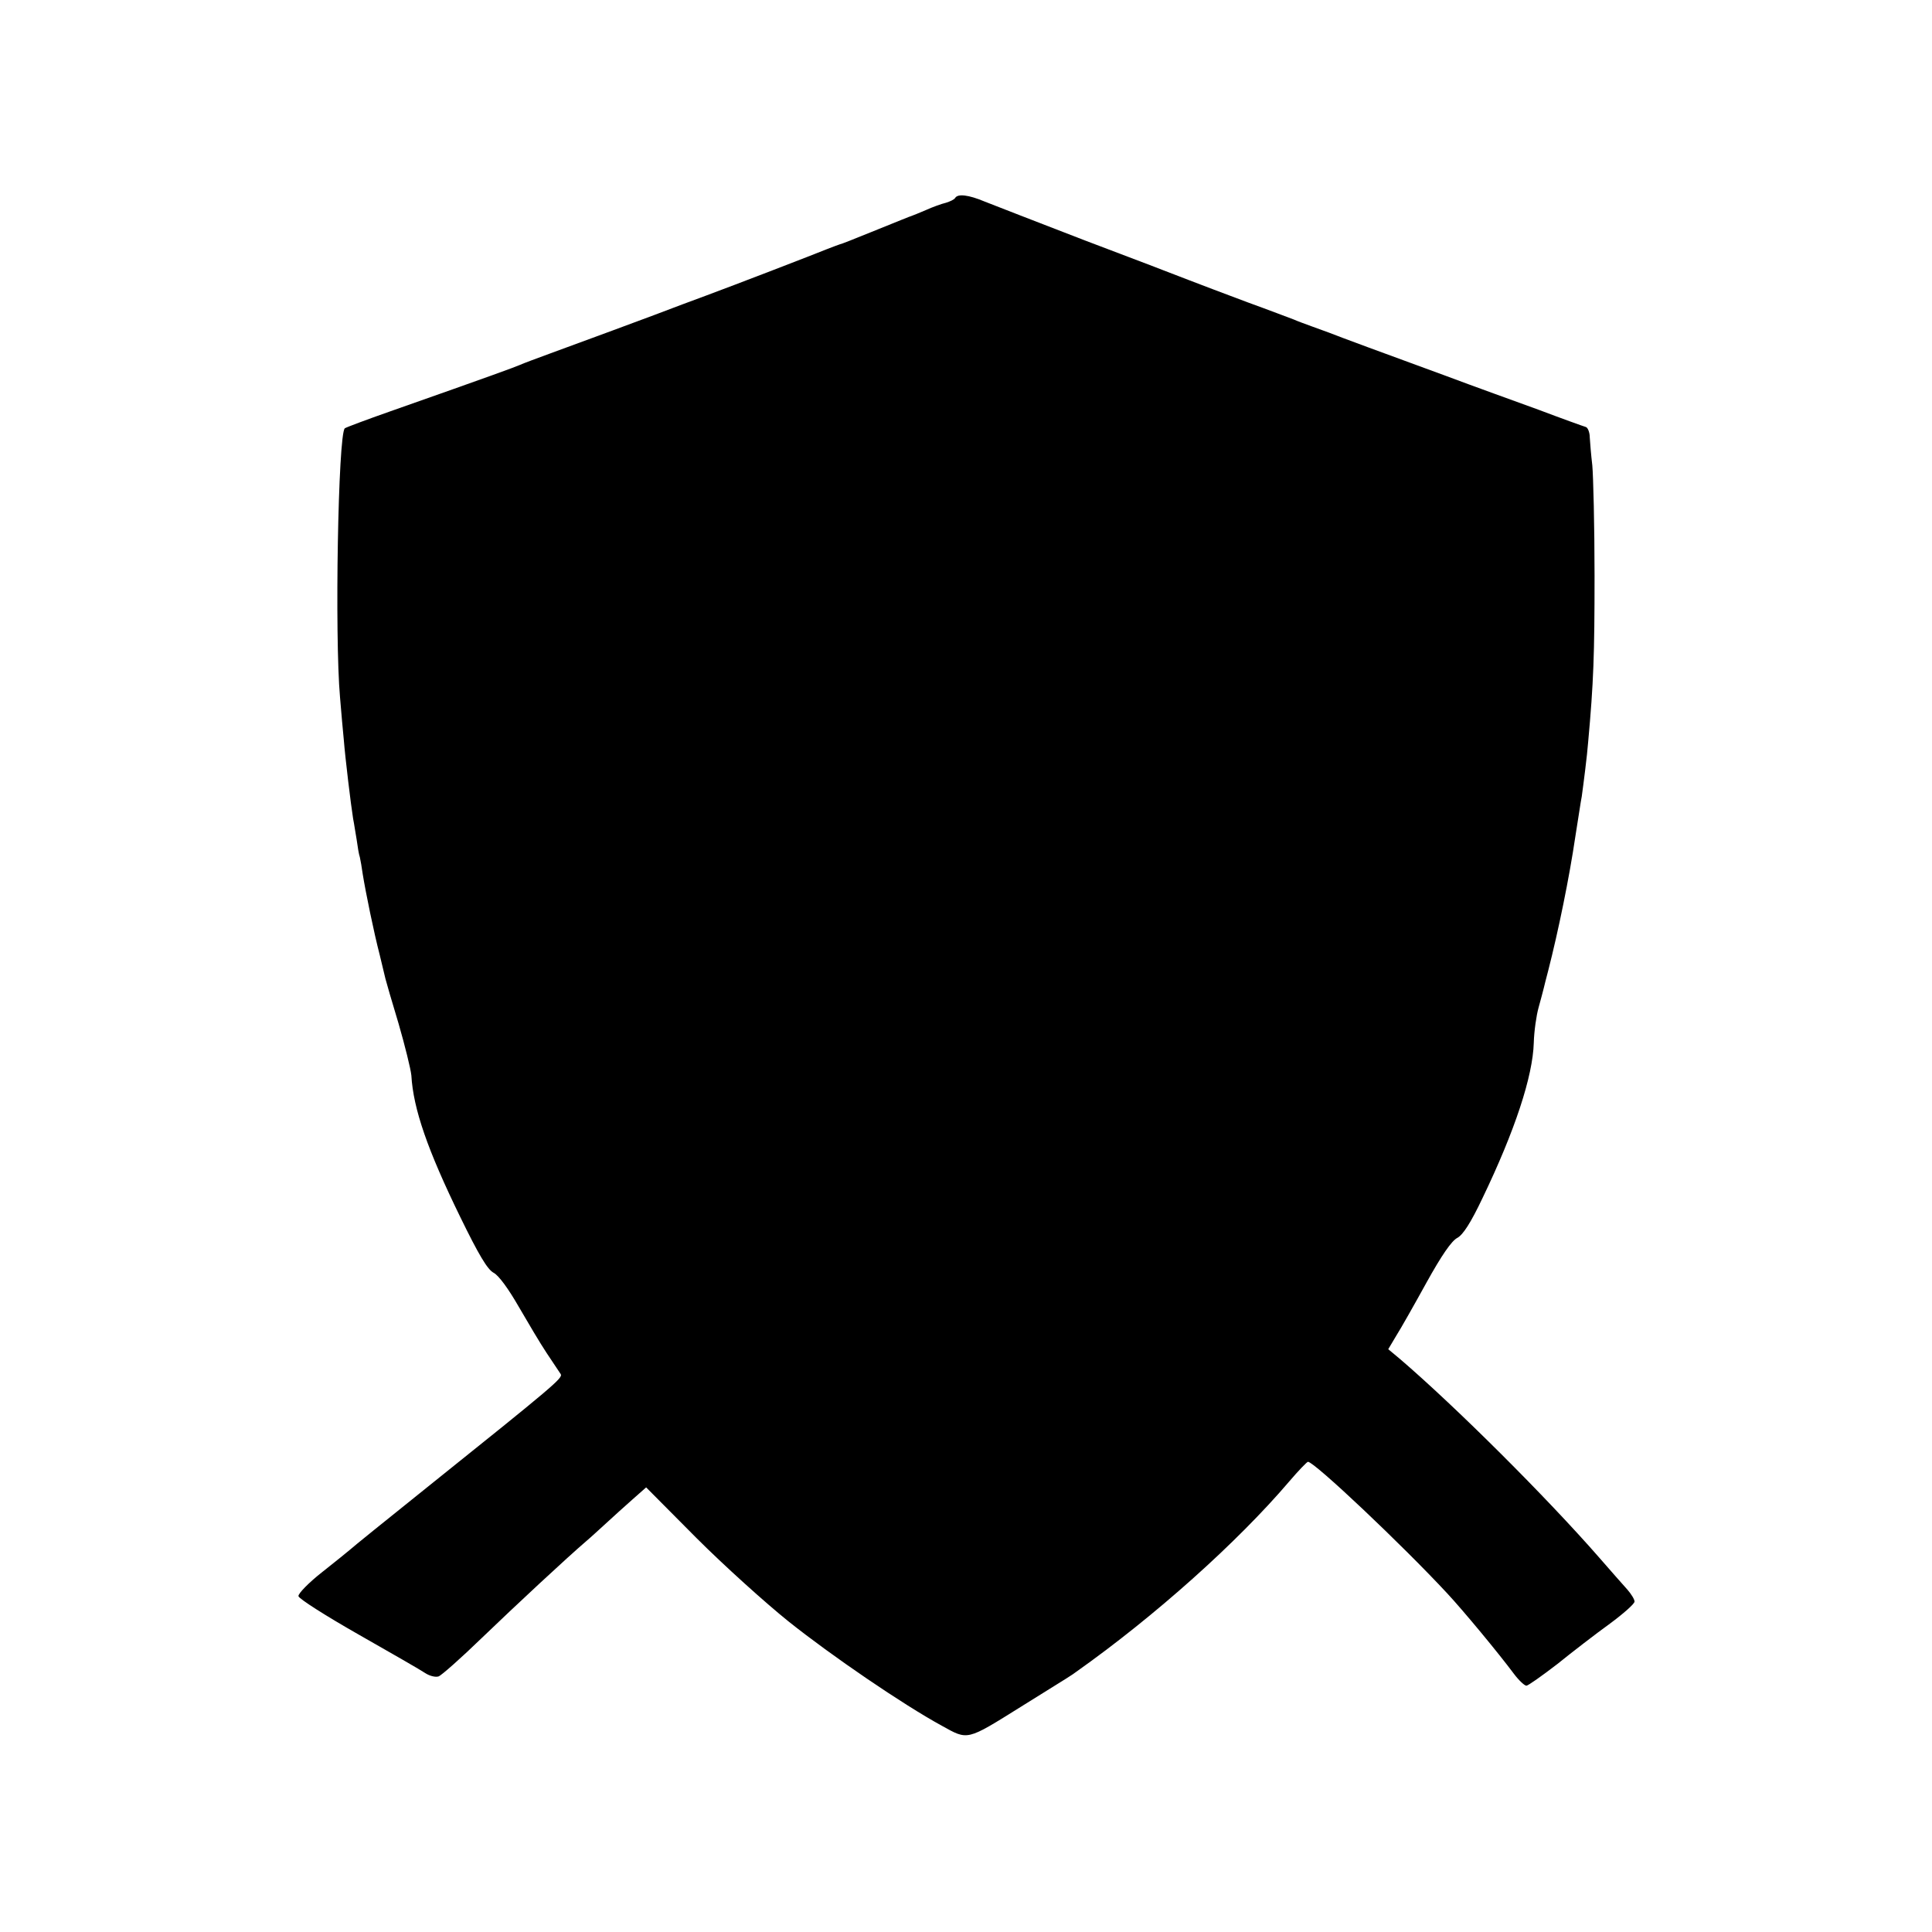
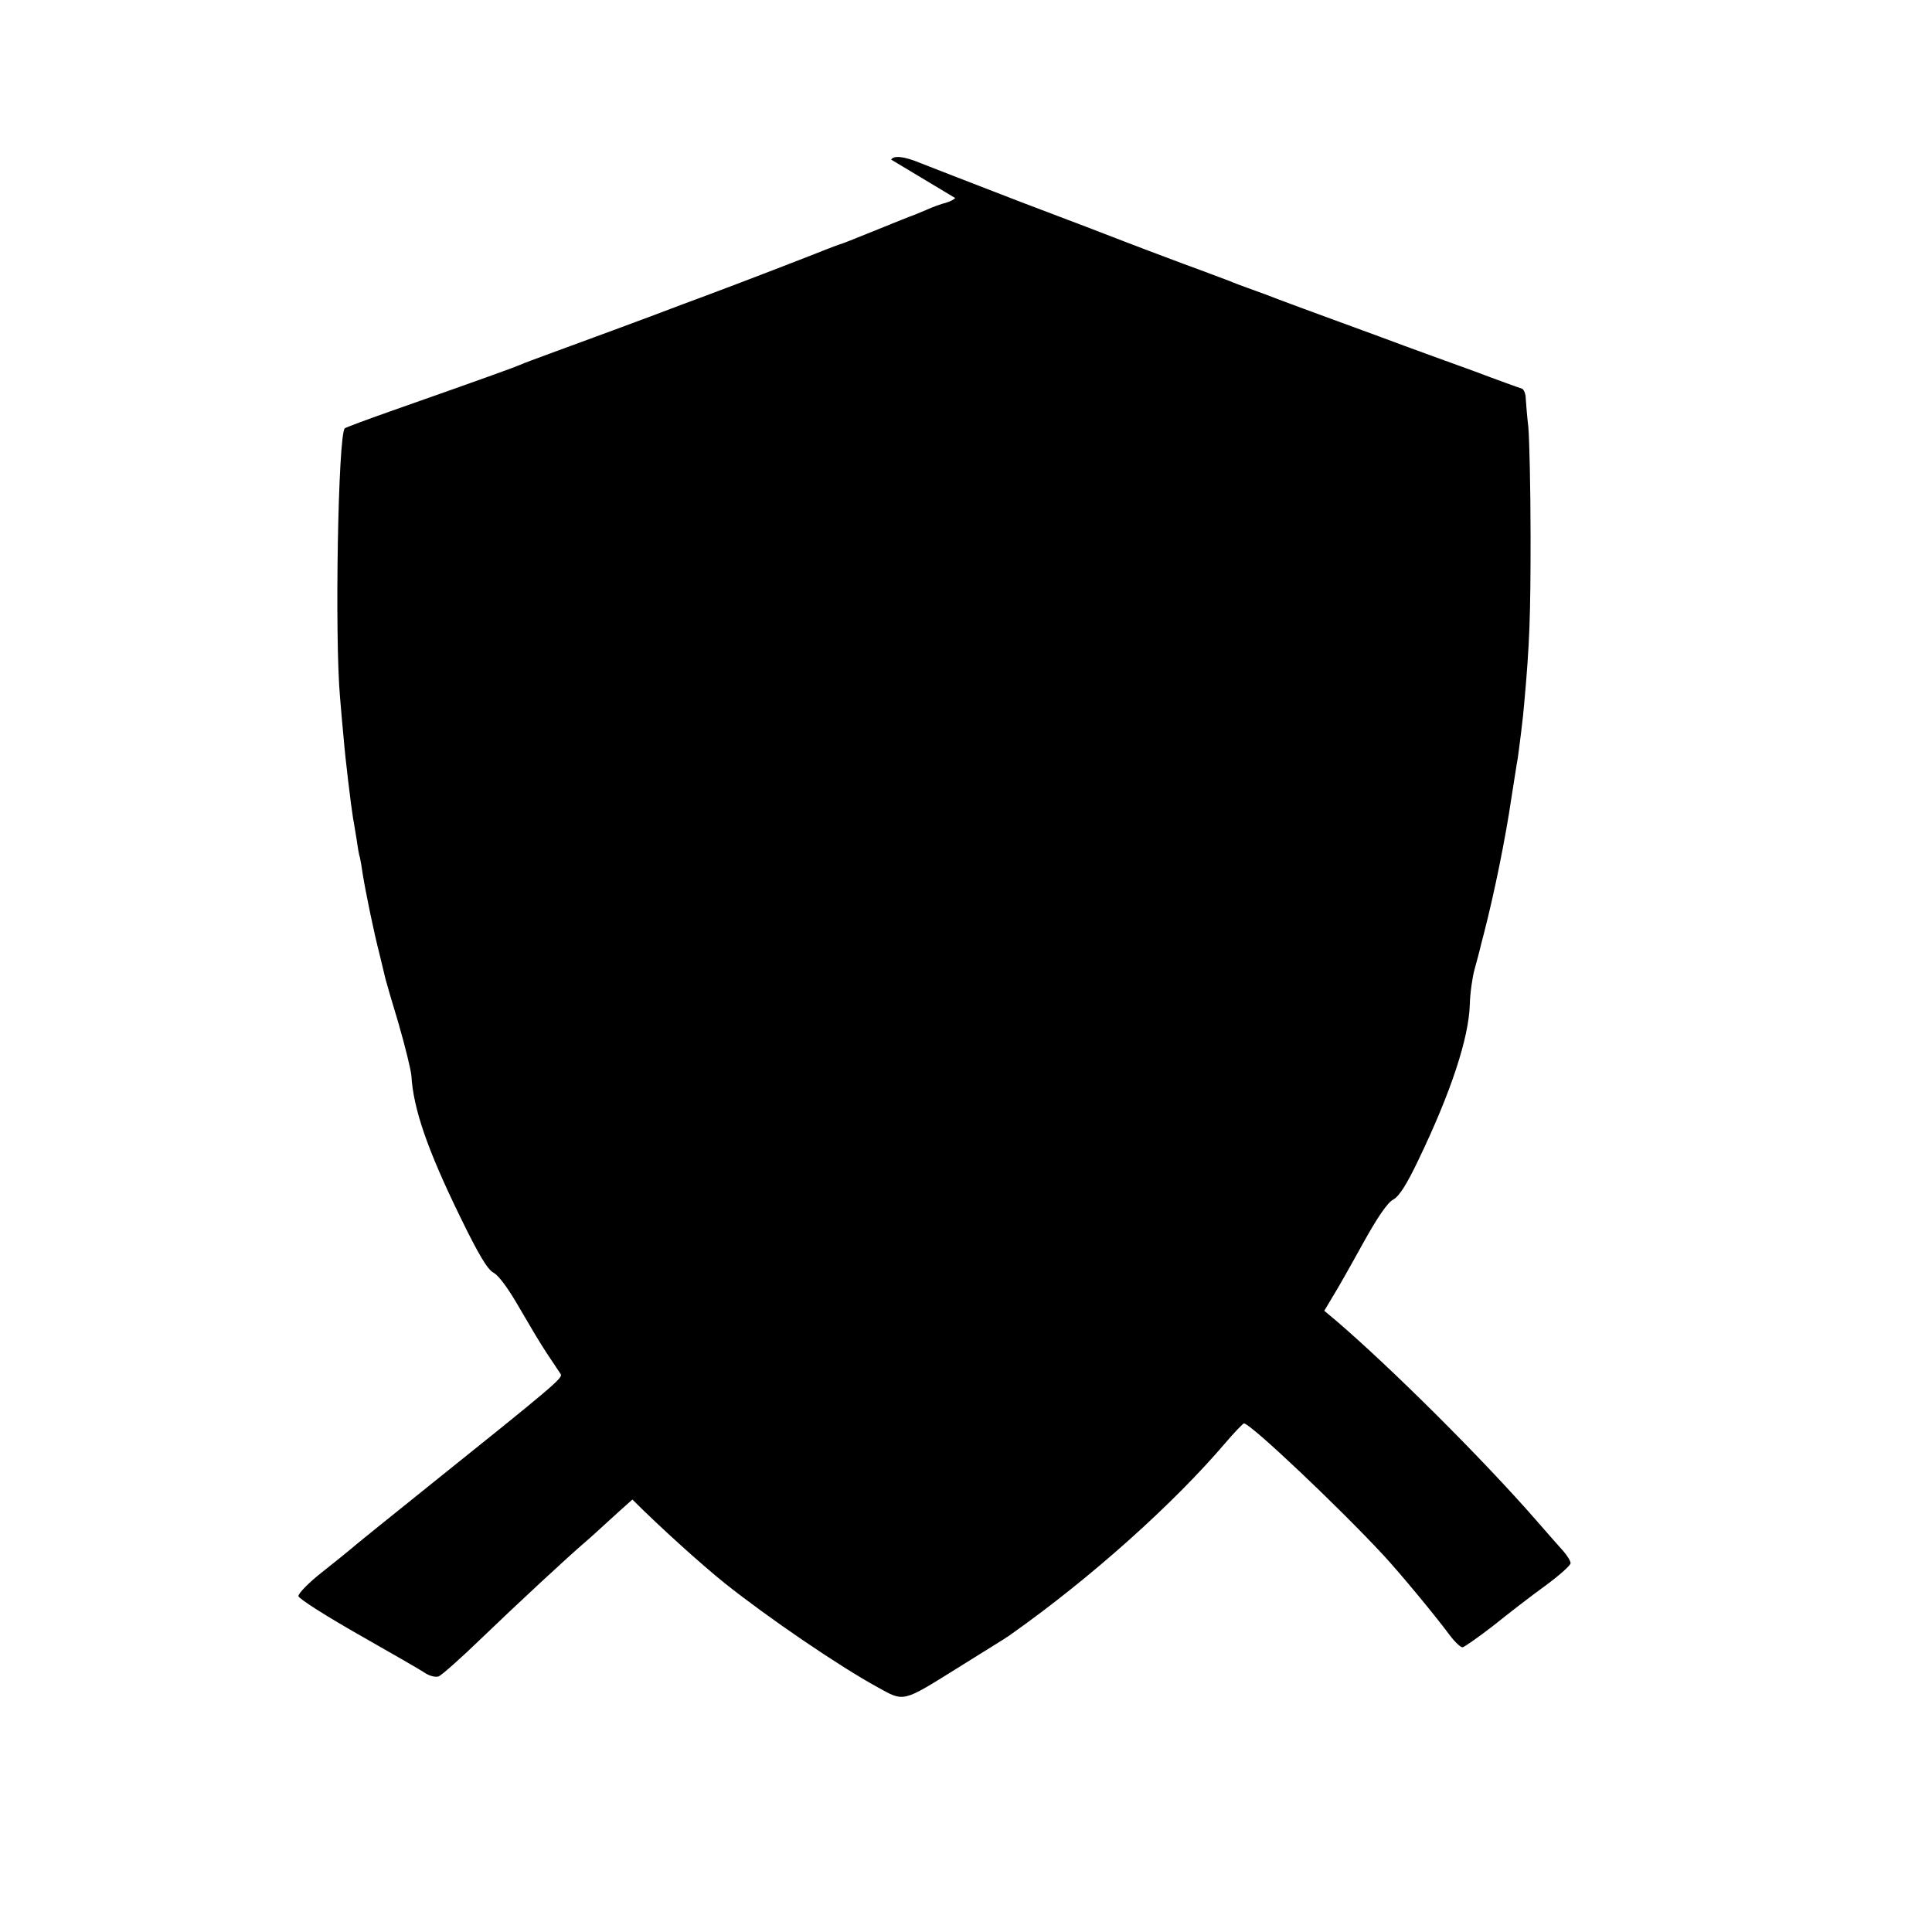
<svg xmlns="http://www.w3.org/2000/svg" version="1.0" width="604pt" height="604pt" viewBox="0 0 604 604" preserveAspectRatio="xMidYMid meet">
  <g transform="translate(0,604) scale(0.1,-0.1)" fill="#000000" stroke="none">
-     <path d="M2986 5421 c-3 -5 -16 -11 -29 -15 -13 -3 -41 -13 -63 -23 -21 -9 -41 -17 -44 -18 -7 -2 -33 -13 -130 -52 -47 -19 -89 -36 -95 -37 -5 -2 -23 -8 -40 -15 -34 -14 -288 -112 -380 -146 -33 -12 -105 -39 -160 -60 -94 -35 -145 -54 -325 -120 -41 -15 -84 -31 -95 -36 -19 -8 -78 -30 -405 -145 -74 -26 -138 -50 -142 -53 -21 -18 -32 -650 -15 -841 4 -47 9 -107 12 -135 4 -52 22 -202 29 -245 3 -14 7 -43 11 -65 3 -22 7 -47 10 -55 2 -8 6 -32 9 -53 9 -56 35 -183 53 -252 8 -33 16 -67 18 -75 2 -8 20 -71 41 -140 20 -69 38 -142 40 -162 6 -105 51 -234 153 -443 57 -117 85 -164 104 -174 16 -8 47 -51 78 -105 29 -50 68 -116 88 -146 20 -30 40 -60 44 -66 7 -12 -20 -35 -418 -354 -126 -101 -235 -189 -241 -195 -6 -5 -45 -37 -87 -70 -42 -33 -75 -67 -74 -75 1 -8 86 -62 188 -120 102 -58 196 -112 209 -121 14 -9 32 -13 41 -10 9 3 71 58 136 121 105 101 264 249 327 303 12 10 39 35 61 55 22 20 59 54 82 74 l43 38 157 -158 c87 -87 217 -204 288 -261 134 -107 358 -260 479 -326 83 -46 76 -48 249 60 158 98 159 99 171 108 246 174 504 405 666 595 29 34 56 62 59 62 20 0 295 -260 436 -412 51 -55 158 -184 208 -251 15 -20 33 -37 39 -37 5 0 49 31 97 68 47 38 121 95 164 126 42 31 77 62 77 69 0 7 -10 23 -22 37 -13 14 -52 59 -88 100 -165 189 -450 473 -624 622 l-36 30 25 42 c14 22 57 98 95 167 46 83 78 130 96 139 18 10 42 47 79 125 101 210 157 380 160 485 1 36 8 85 15 110 7 25 14 52 16 60 2 8 8 33 14 55 32 125 66 291 85 420 9 55 17 111 20 125 5 36 17 129 20 170 17 187 20 273 20 520 0 157 -4 312 -7 345 -4 33 -7 73 -8 88 0 15 -6 30 -12 32 -7 2 -74 26 -148 54 -74 27 -205 74 -290 106 -186 68 -338 124 -365 135 -11 4 -36 13 -55 20 -19 7 -44 16 -55 21 -11 4 -76 29 -145 54 -69 26 -152 57 -185 70 -33 13 -179 69 -325 124 -146 56 -286 111 -312 121 -50 21 -84 25 -92 11z" />
+     <path d="M2986 5421 c-3 -5 -16 -11 -29 -15 -13 -3 -41 -13 -63 -23 -21 -9 -41 -17 -44 -18 -7 -2 -33 -13 -130 -52 -47 -19 -89 -36 -95 -37 -5 -2 -23 -8 -40 -15 -34 -14 -288 -112 -380 -146 -33 -12 -105 -39 -160 -60 -94 -35 -145 -54 -325 -120 -41 -15 -84 -31 -95 -36 -19 -8 -78 -30 -405 -145 -74 -26 -138 -50 -142 -53 -21 -18 -32 -650 -15 -841 4 -47 9 -107 12 -135 4 -52 22 -202 29 -245 3 -14 7 -43 11 -65 3 -22 7 -47 10 -55 2 -8 6 -32 9 -53 9 -56 35 -183 53 -252 8 -33 16 -67 18 -75 2 -8 20 -71 41 -140 20 -69 38 -142 40 -162 6 -105 51 -234 153 -443 57 -117 85 -164 104 -174 16 -8 47 -51 78 -105 29 -50 68 -116 88 -146 20 -30 40 -60 44 -66 7 -12 -20 -35 -418 -354 -126 -101 -235 -189 -241 -195 -6 -5 -45 -37 -87 -70 -42 -33 -75 -67 -74 -75 1 -8 86 -62 188 -120 102 -58 196 -112 209 -121 14 -9 32 -13 41 -10 9 3 71 58 136 121 105 101 264 249 327 303 12 10 39 35 61 55 22 20 59 54 82 74 c87 -87 217 -204 288 -261 134 -107 358 -260 479 -326 83 -46 76 -48 249 60 158 98 159 99 171 108 246 174 504 405 666 595 29 34 56 62 59 62 20 0 295 -260 436 -412 51 -55 158 -184 208 -251 15 -20 33 -37 39 -37 5 0 49 31 97 68 47 38 121 95 164 126 42 31 77 62 77 69 0 7 -10 23 -22 37 -13 14 -52 59 -88 100 -165 189 -450 473 -624 622 l-36 30 25 42 c14 22 57 98 95 167 46 83 78 130 96 139 18 10 42 47 79 125 101 210 157 380 160 485 1 36 8 85 15 110 7 25 14 52 16 60 2 8 8 33 14 55 32 125 66 291 85 420 9 55 17 111 20 125 5 36 17 129 20 170 17 187 20 273 20 520 0 157 -4 312 -7 345 -4 33 -7 73 -8 88 0 15 -6 30 -12 32 -7 2 -74 26 -148 54 -74 27 -205 74 -290 106 -186 68 -338 124 -365 135 -11 4 -36 13 -55 20 -19 7 -44 16 -55 21 -11 4 -76 29 -145 54 -69 26 -152 57 -185 70 -33 13 -179 69 -325 124 -146 56 -286 111 -312 121 -50 21 -84 25 -92 11z" />
  </g>
</svg>